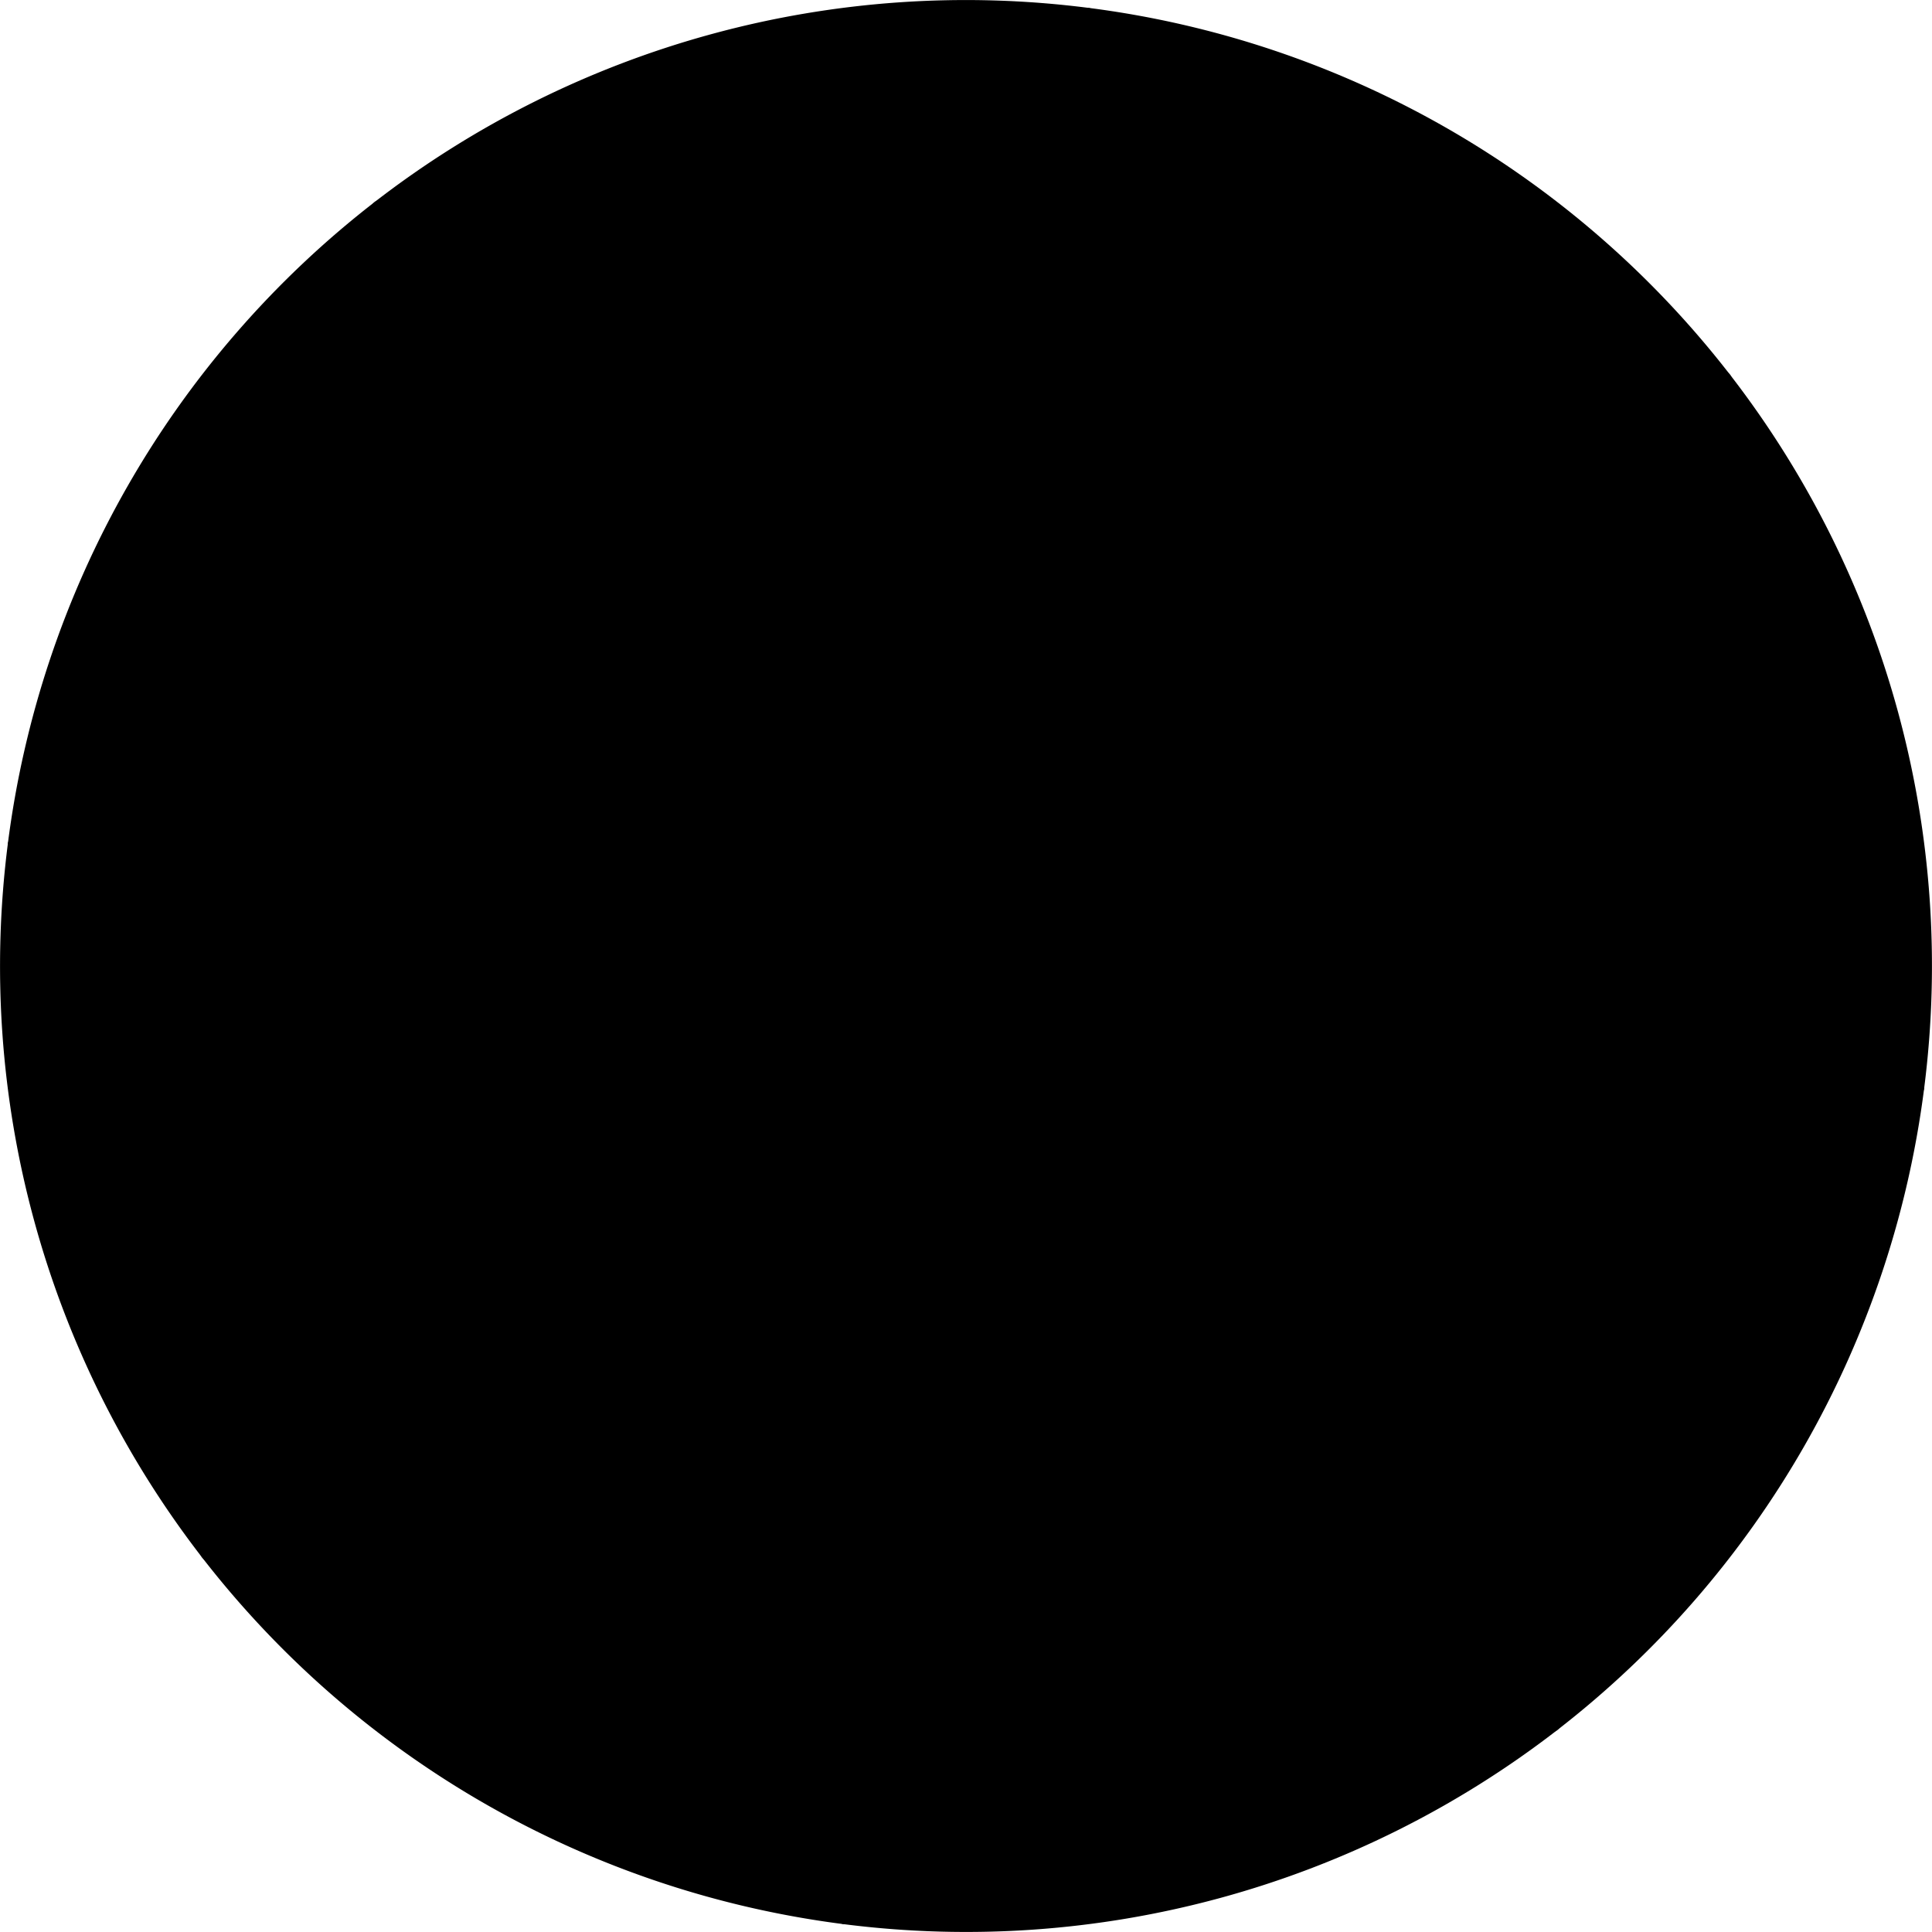
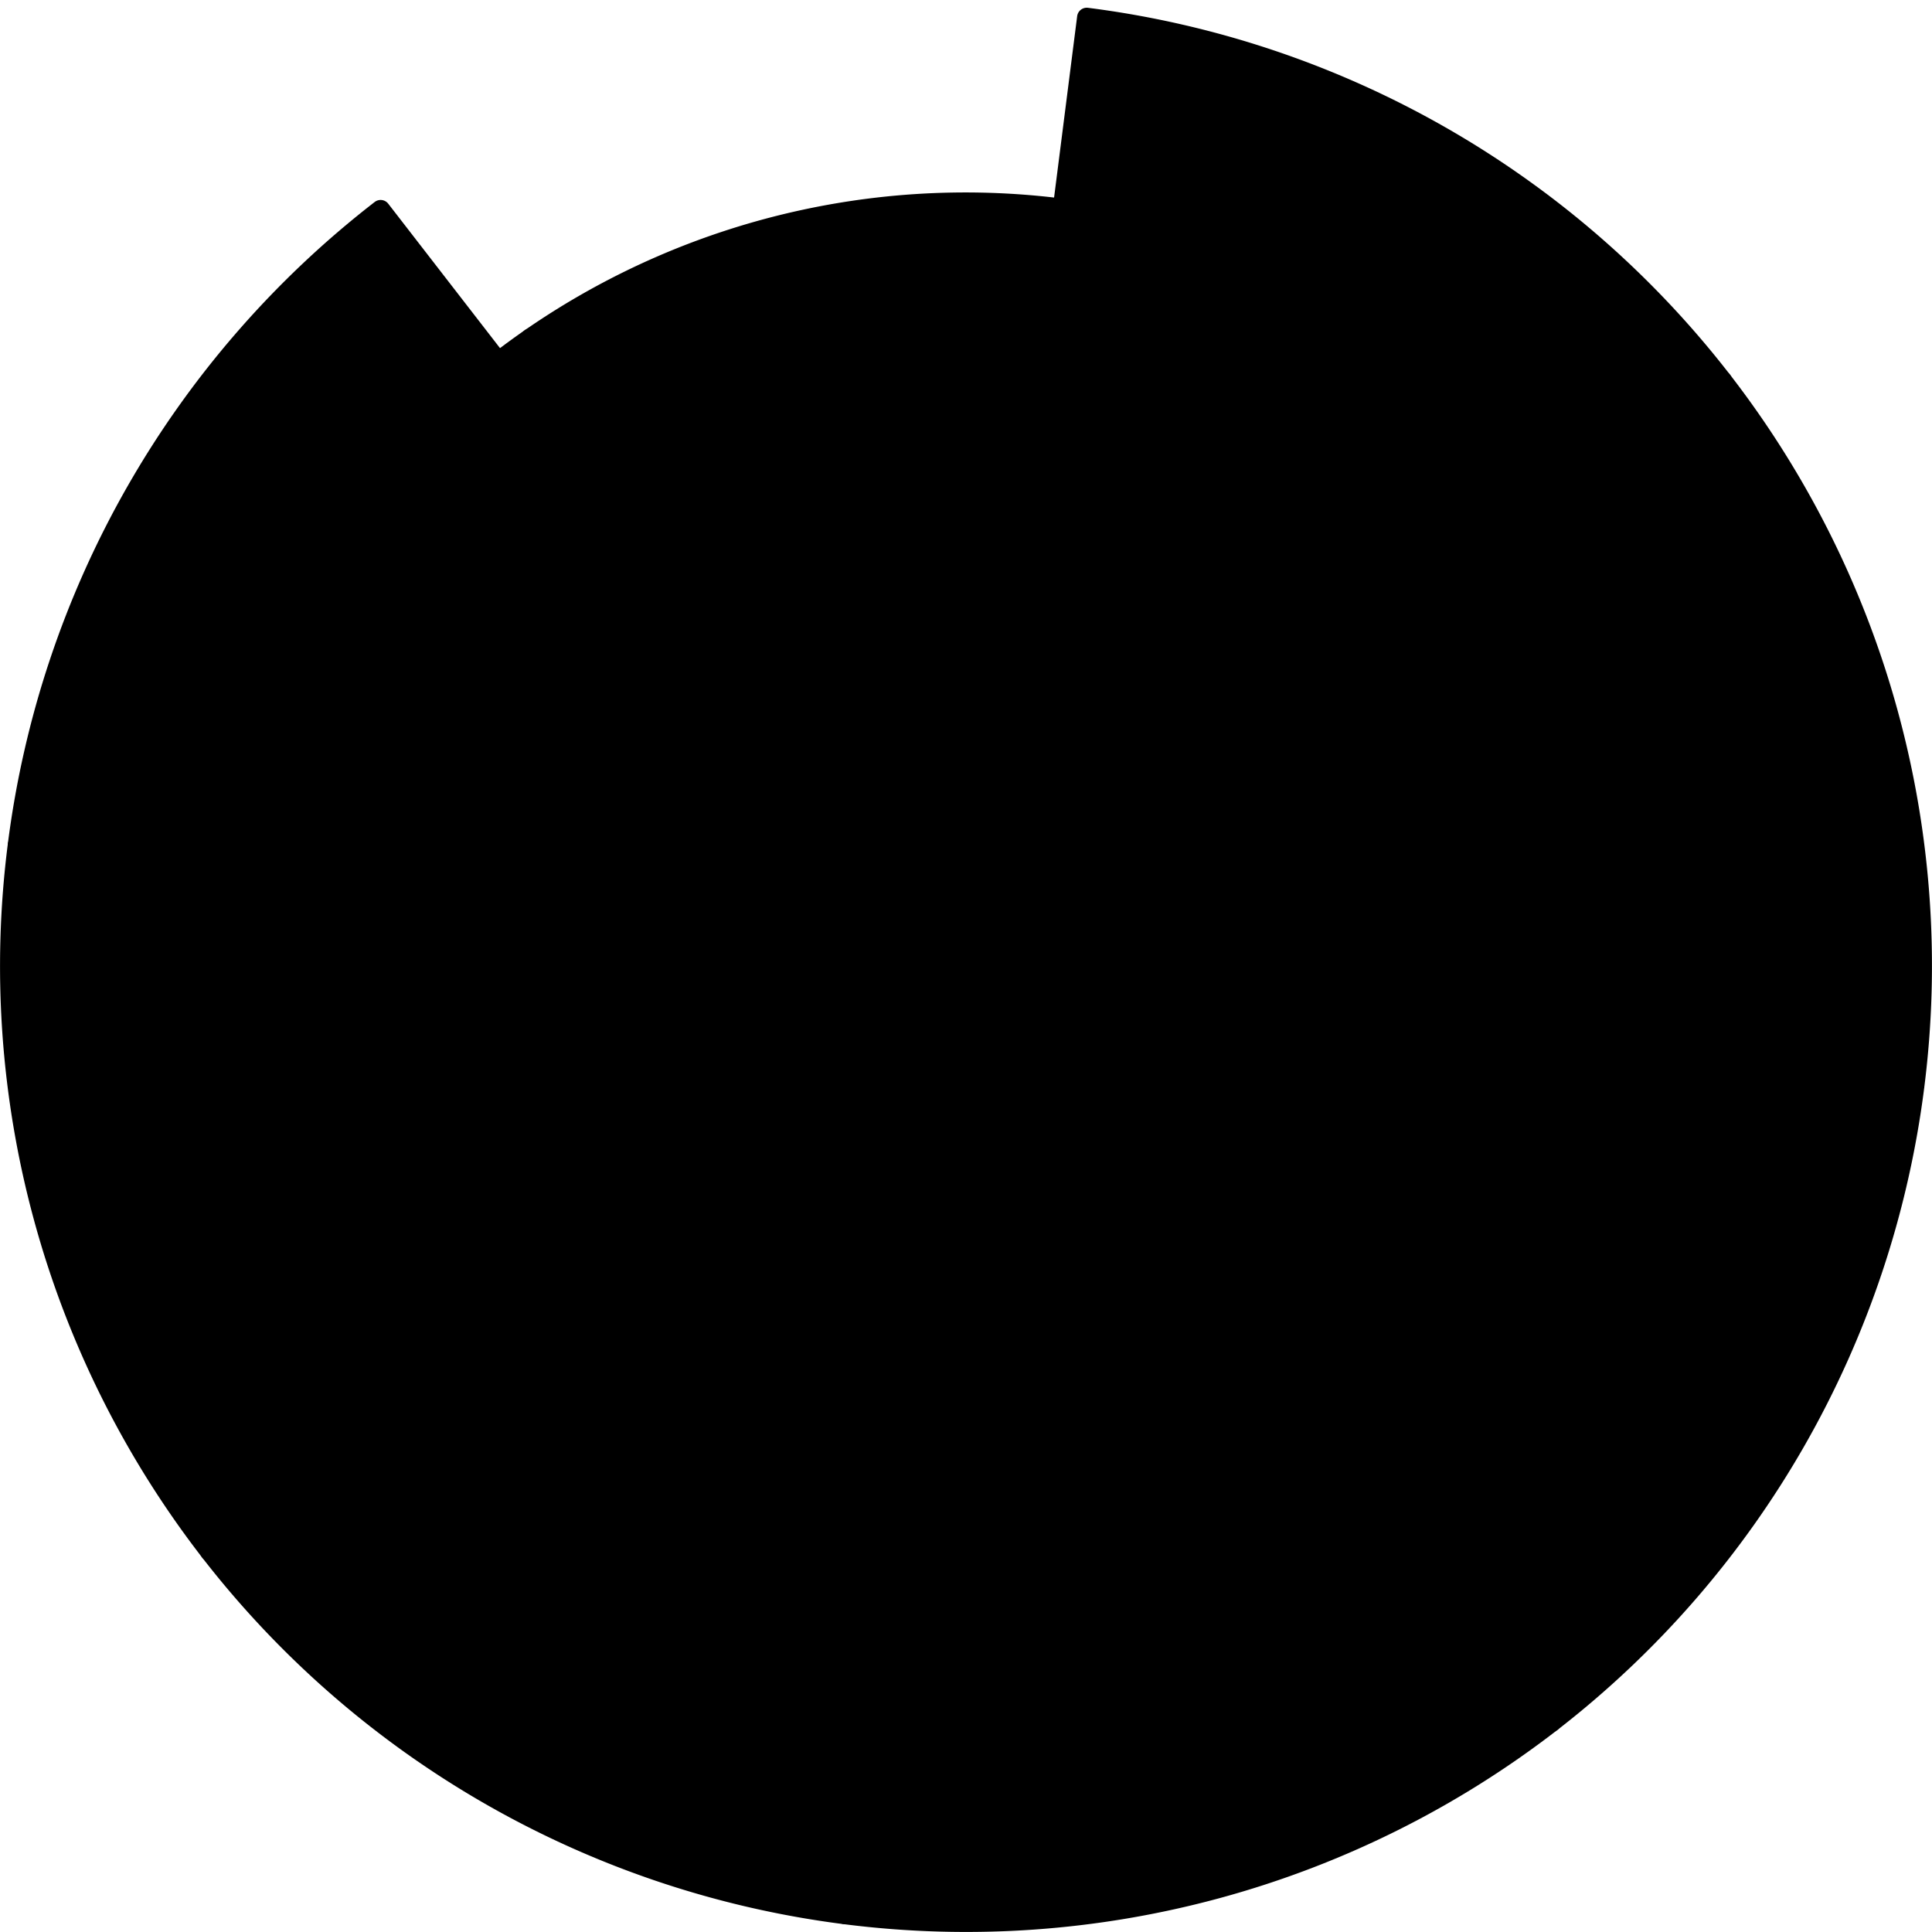
<svg xmlns="http://www.w3.org/2000/svg" viewBox="-1 -1 2 2">
  <path stroke="black" stroke-width="0.02" stroke-linejoin="round" fill="hsl(141.53, 66.667%, 50%)" d="M 0 0 L 0.125 -0.982 A 0.99 0.99 0 0 1 0.783 -0.606 Z" />
-   <path stroke="black" stroke-width="0.02" stroke-linejoin="round" fill="hsl(149.53, 100%, 50%)" d="M 0 0 L 0.783 -0.606 A 0.99 0.99 0 0 1 0.982 0.125 Z" />
+   <path stroke="black" stroke-width="0.02" stroke-linejoin="round" fill="hsl(149.53, 100%, 50%)" d="M 0 0 L 0.783 -0.606 A 0.99 0.99 0 0 1 0.982 0.125 " />
  <path stroke="black" stroke-width="0.02" stroke-linejoin="round" fill="hsl(131.53, 100%, 60%)" d="M 0 0 L 0.982 0.125 A 0.99 0.99 0 0 1 0.606 0.783 Z" />
  <path stroke="black" stroke-width="0.02" stroke-linejoin="round" fill="hsl(125.53, 66.667%, 60%)" d="M 0 0 L 0.606 0.783 A 0.99 0.99 0 0 1 -0.125 0.982 Z" />
  <path stroke="black" stroke-width="0.02" stroke-linejoin="round" fill="hsl(123.53, 66.667%, 40%)" d="M 0 0 L -0.125 0.982 A 0.99 0.99 0 0 1 -0.783 0.606 Z" />
  <path stroke="black" stroke-width="0.02" stroke-linejoin="round" fill="hsl(127.53, 100%, 60%)" d="M 0 0 L -0.783 0.606 A 0.99 0.99 0 0 1 -0.982 -0.125 Z" />
  <path stroke="black" stroke-width="0.02" stroke-linejoin="round" fill="hsl(119.53, 100%, 50%)" d="M 0 0 L -0.982 -0.125 A 0.99 0.99 0 0 1 -0.606 -0.783 Z" />
-   <path stroke="black" stroke-width="0.02" stroke-linejoin="round" fill="hsl(147.53, 50%, 70%)" d="M 0 0 L -0.606 -0.783 A 0.99 0.99 0 0 1 0.125 -0.982 Z" />
  <path stroke="black" stroke-width="0.02" stroke-linejoin="round" fill="hsl(17.53, 100%, 60%)" d="M 0 0 L -0.451 -0.65 A 0.791 0.791 0 0 1 0.141 -0.778 Z" />
  <path stroke="black" stroke-width="0.02" stroke-linejoin="round" fill="hsl(15.53, 66.667%, 60%)" d="M 0 0 L 0.141 -0.778 A 0.791 0.791 0 0 1 0.65 -0.451 Z" />
  <path stroke="black" stroke-width="0.02" stroke-linejoin="round" fill="hsl(33.53, 66.667%, 40%)" d="M 0 0 L 0.65 -0.451 A 0.791 0.791 0 0 1 0.778 0.141 Z" />
  <path stroke="black" stroke-width="0.02" stroke-linejoin="round" fill="hsl(29.53, 50%, 50%)" d="M 0 0 L 0.778 0.141 A 0.791 0.791 0 0 1 0.451 0.65 Z" />
  <path stroke="black" stroke-width="0.02" stroke-linejoin="round" fill="hsl(21.53, 83.333%, 60%)" d="M 0 0 L 0.451 0.65 A 0.791 0.791 0 0 1 -0.141 0.778 Z" />
  <path stroke="black" stroke-width="0.02" stroke-linejoin="round" fill="hsl(17.53, 50%, 50%)" d="M 0 0 L -0.141 0.778 A 0.791 0.791 0 0 1 -0.65 0.451 Z" />
  <path stroke="black" stroke-width="0.02" stroke-linejoin="round" fill="hsl(27.53, 66.667%, 40%)" d="M 0 0 L -0.65 0.451 A 0.791 0.791 0 0 1 -0.778 -0.141 Z" />
  <path stroke="black" stroke-width="0.02" stroke-linejoin="round" fill="hsl(35.53, 100%, 70%)" d="M 0 0 L -0.778 -0.141 A 0.791 0.791 0 0 1 -0.451 -0.65 Z" />
  <path stroke="black" stroke-width="0.02" stroke-linejoin="round" fill="hsl(74.94, 83.333%, 50%)" d="M 0 0 L -0.133 -0.566 A 0.581 0.581 0 0 1 0.306 -0.494 Z" />
  <path stroke="black" stroke-width="0.02" stroke-linejoin="round" fill="hsl(86.94, 50%, 70%)" d="M 0 0 L 0.306 -0.494 A 0.581 0.581 0 0 1 0.566 -0.133 Z" />
  <path stroke="black" stroke-width="0.02" stroke-linejoin="round" fill="hsl(70.94, 50%, 70%)" d="M 0 0 L 0.566 -0.133 A 0.581 0.581 0 0 1 0.494 0.306 Z" />
-   <path stroke="black" stroke-width="0.02" stroke-linejoin="round" fill="hsl(66.94, 66.667%, 60%)" d="M 0 0 L 0.494 0.306 A 0.581 0.581 0 0 1 0.133 0.566 Z" />
  <path stroke="black" stroke-width="0.02" stroke-linejoin="round" fill="hsl(92.94, 83.333%, 70%)" d="M 0 0 L 0.133 0.566 A 0.581 0.581 0 0 1 -0.306 0.494 Z" />
  <path stroke="black" stroke-width="0.02" stroke-linejoin="round" fill="hsl(64.94, 100%, 50%)" d="M 0 0 L -0.306 0.494 A 0.581 0.581 0 0 1 -0.566 0.133 Z" />
  <path stroke="black" stroke-width="0.02" stroke-linejoin="round" fill="hsl(78.94, 50%, 50%)" d="M 0 0 L -0.566 0.133 A 0.581 0.581 0 0 1 -0.494 -0.306 Z" />
  <path stroke="black" stroke-width="0.02" stroke-linejoin="round" fill="hsl(64.94, 50%, 60%)" d="M 0 0 L -0.494 -0.306 A 0.581 0.581 0 0 1 -0.133 -0.566 Z" />
  <path stroke="black" stroke-width="0.02" stroke-linejoin="round" fill="hsl(103.65, 66.667%, 60%)" d="M 0 0 L -0.034 -0.35 A 0.351 0.351 0 0 1 0.224 -0.271 Z" />
  <path stroke="black" stroke-width="0.02" stroke-linejoin="round" fill="hsl(103.65, 100%, 60%)" d="M 0 0 L 0.224 -0.271 A 0.351 0.351 0 0 1 0.35 -0.034 Z" />
  <path stroke="black" stroke-width="0.02" stroke-linejoin="round" fill="hsl(99.65, 50%, 50%)" d="M 0 0 L 0.35 -0.034 A 0.351 0.351 0 0 1 0.271 0.224 Z" />
-   <path stroke="black" stroke-width="0.02" stroke-linejoin="round" fill="hsl(103.65, 50%, 50%)" d="M 0 0 L 0.271 0.224 A 0.351 0.351 0 0 1 0.034 0.35 Z" />
  <path stroke="black" stroke-width="0.02" stroke-linejoin="round" fill="hsl(91.65, 100%, 70%)" d="M 0 0 L 0.034 0.35 A 0.351 0.351 0 0 1 -0.224 0.271 Z" />
  <path stroke="black" stroke-width="0.02" stroke-linejoin="round" fill="hsl(93.65, 100%, 60%)" d="M 0 0 L -0.224 0.271 A 0.351 0.351 0 0 1 -0.35 0.034 Z" />
  <path stroke="black" stroke-width="0.02" stroke-linejoin="round" fill="hsl(107.65, 100%, 70%)" d="M 0 0 L -0.35 0.034 A 0.351 0.351 0 0 1 -0.271 -0.224 Z" />
  <path stroke="black" stroke-width="0.02" stroke-linejoin="round" fill="hsl(95.65, 66.667%, 60%)" d="M 0 0 L -0.271 -0.224 A 0.351 0.351 0 0 1 -0.034 -0.35 Z" />
</svg>